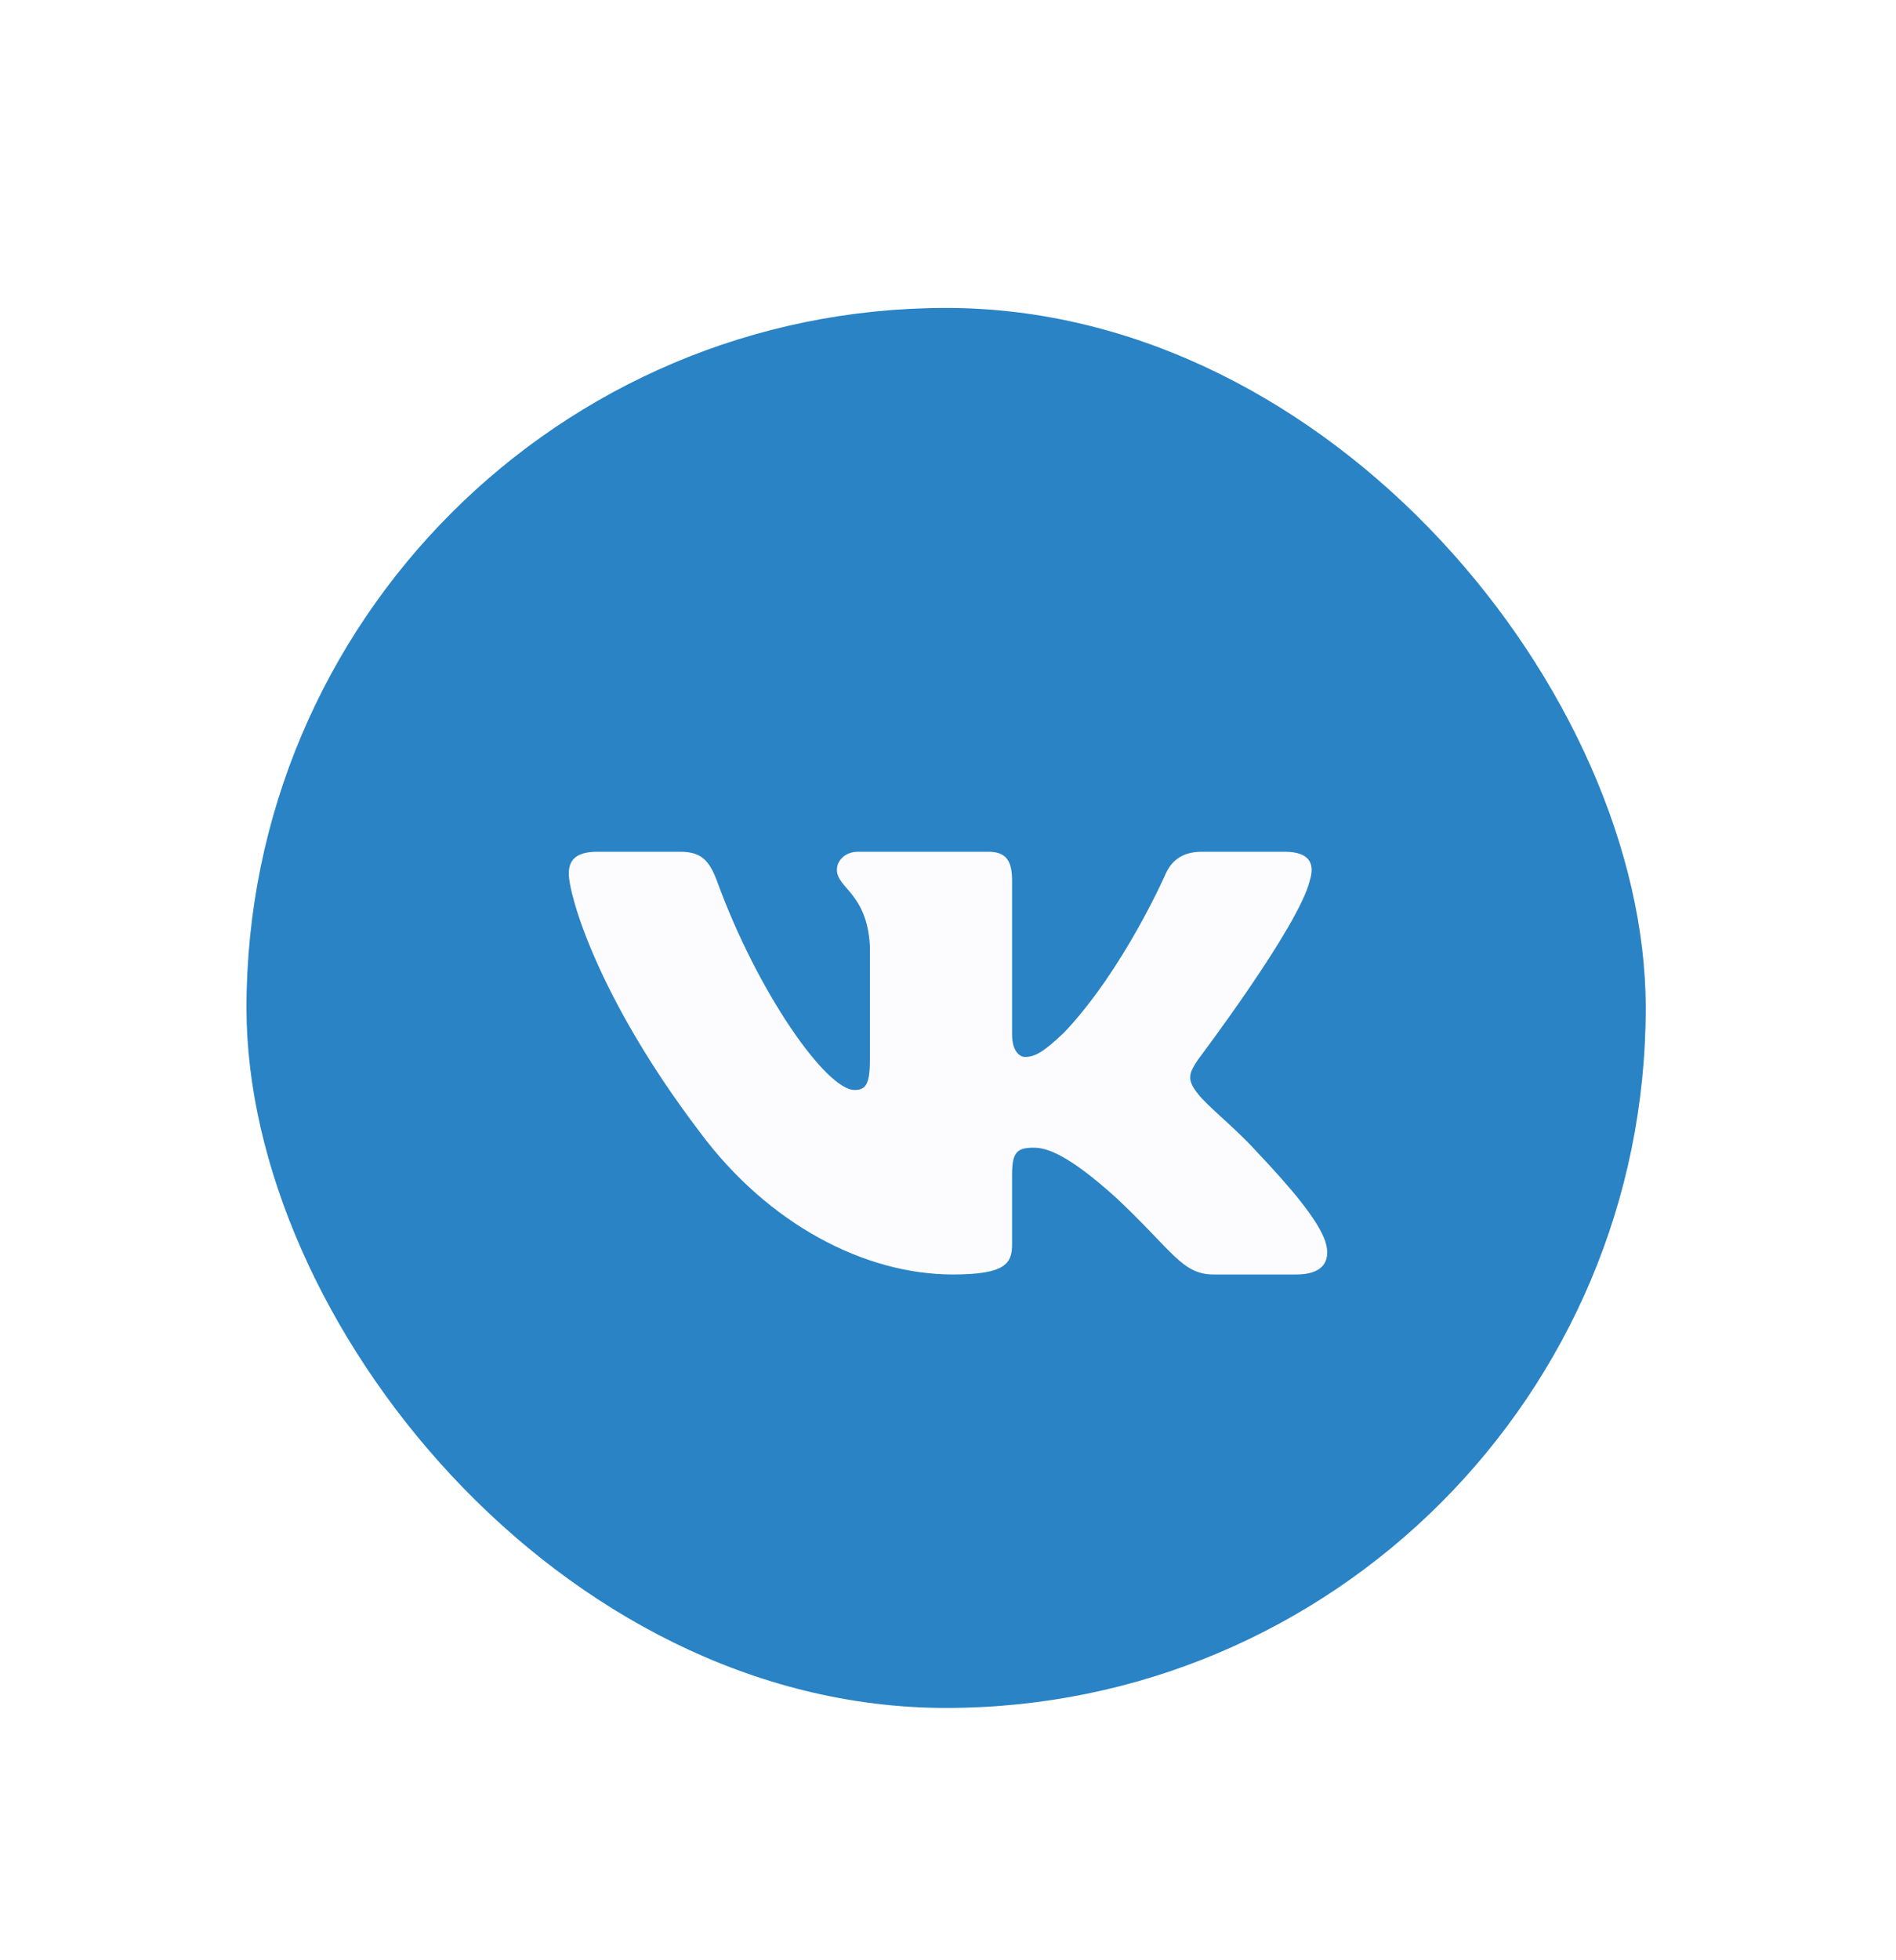
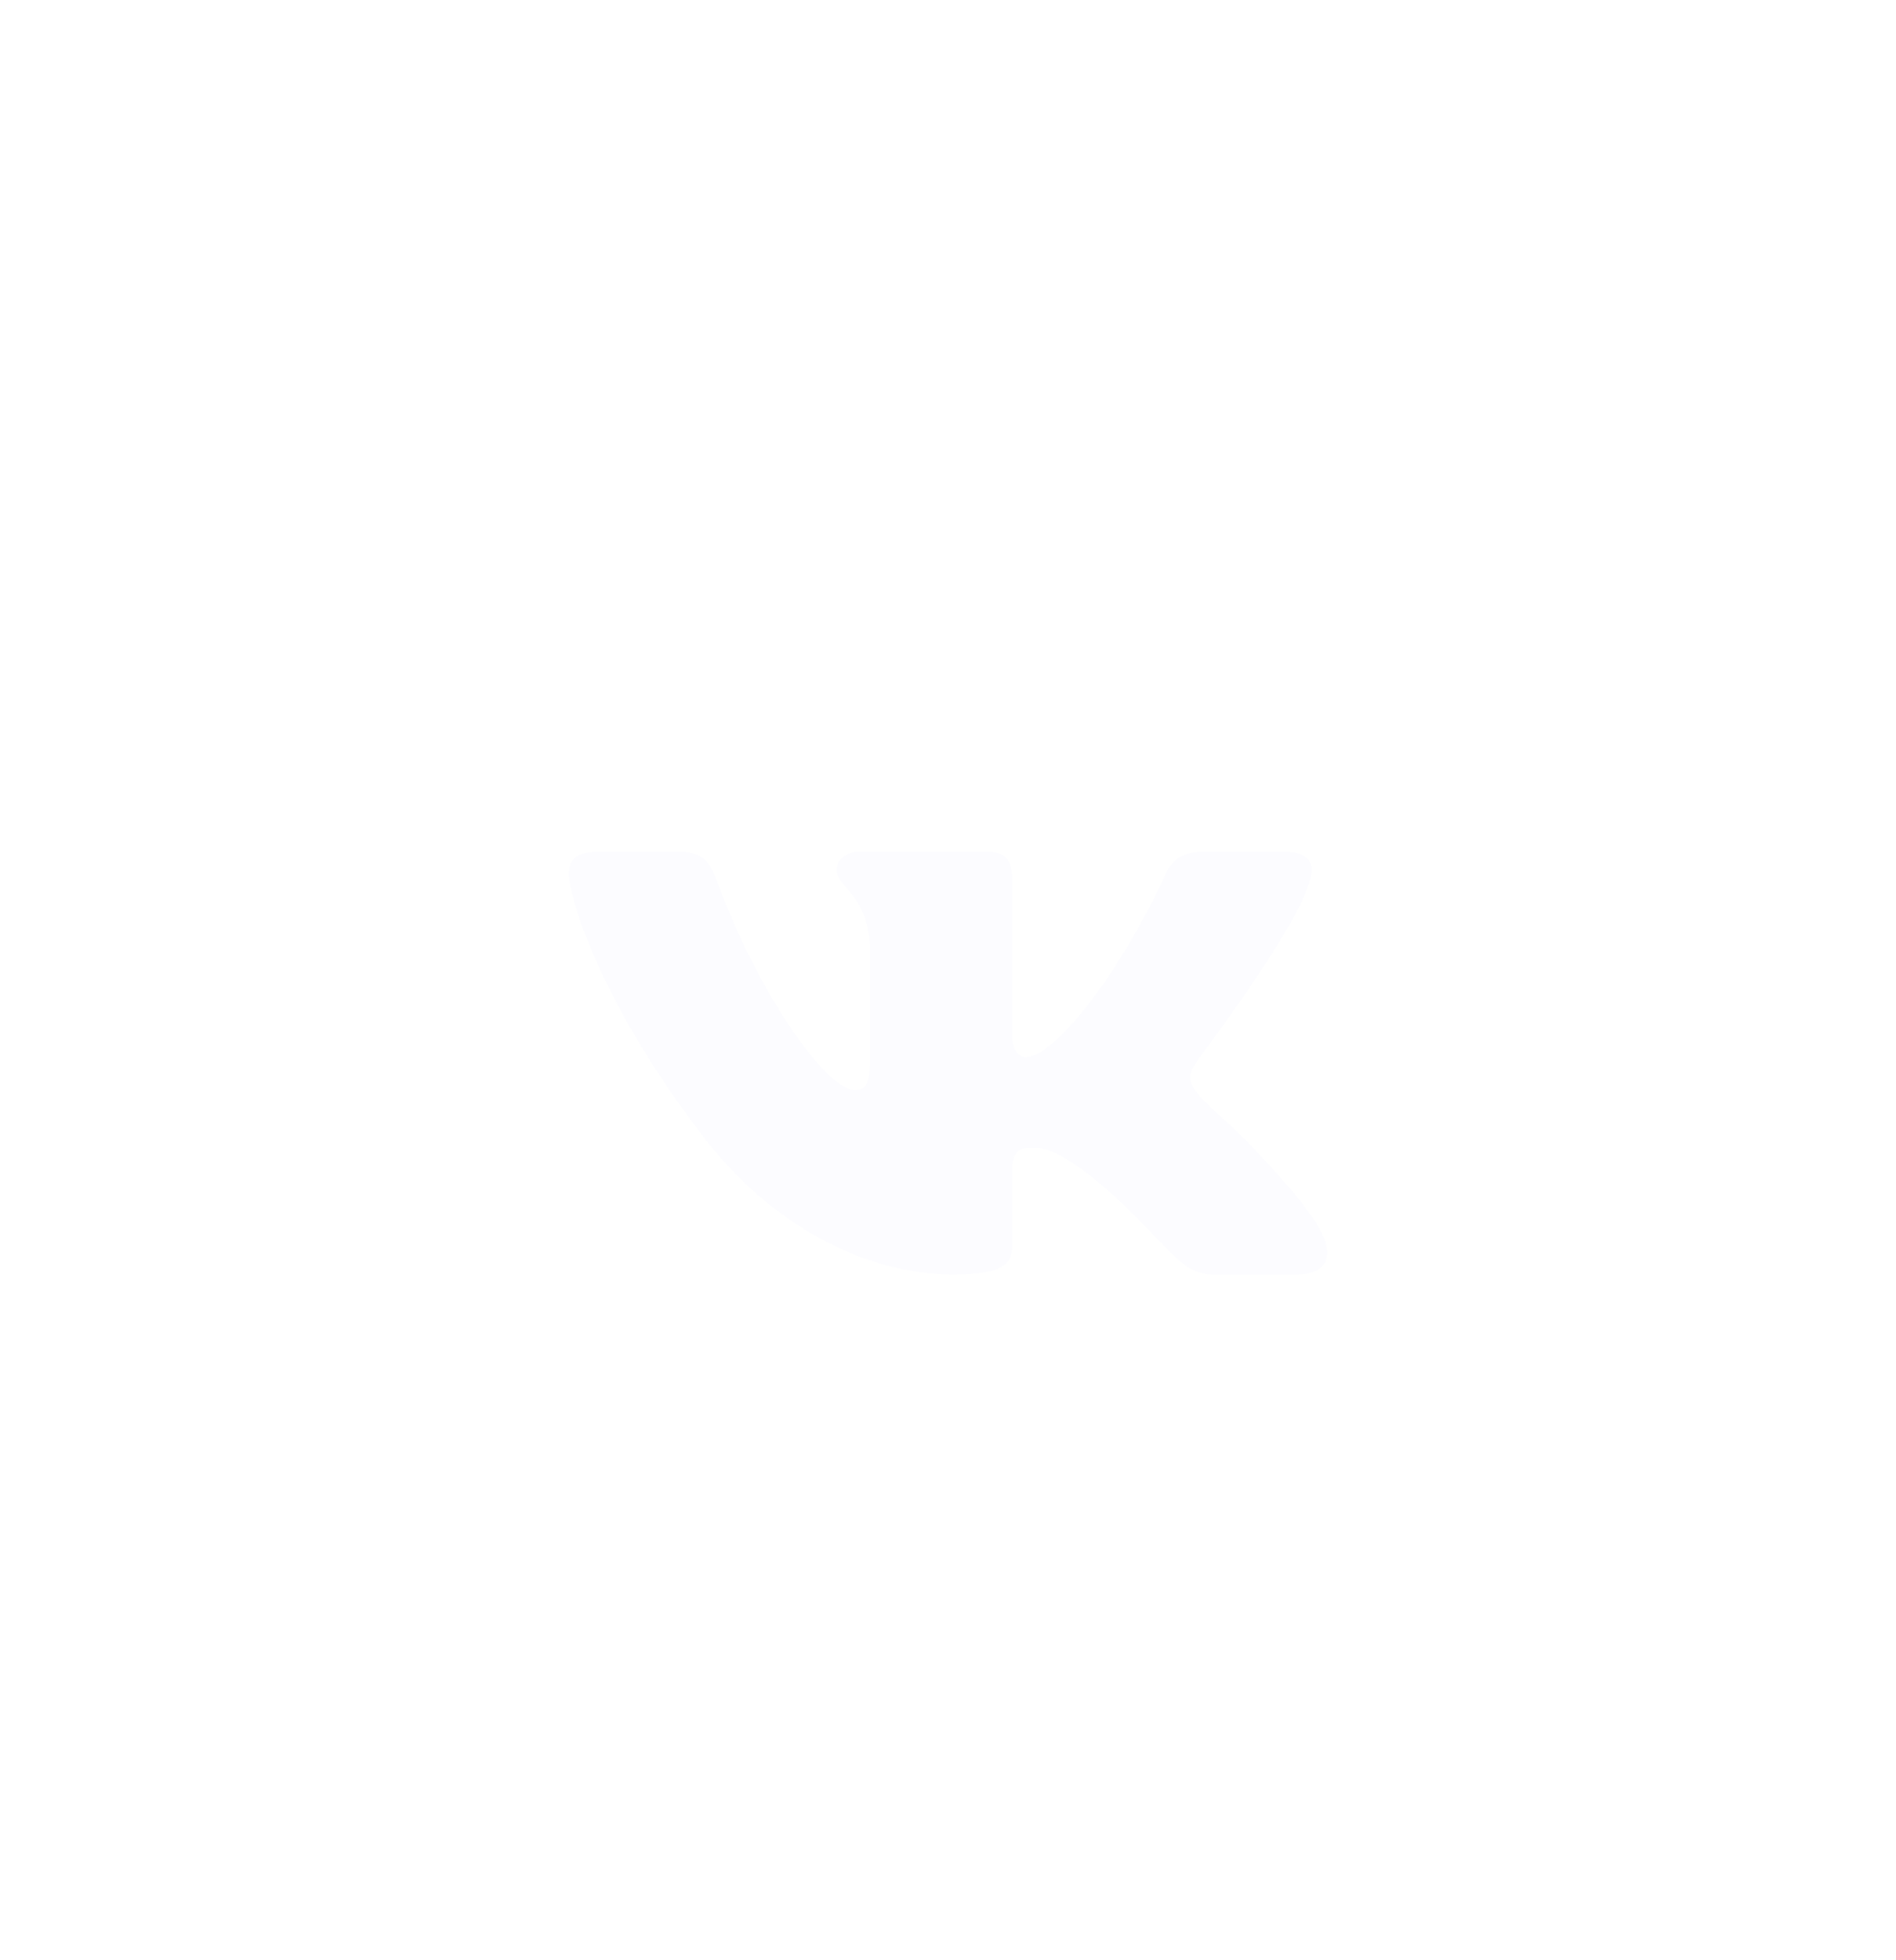
<svg xmlns="http://www.w3.org/2000/svg" width="30" height="31" viewBox="0 0 30 31" fill="none">
-   <rect x="3.9" y="4.87" width="22.14" height="22.14" rx="11.07" fill="#2983C5" />
  <g filter="url(#filter0_i_372_10489)">
    <path fill-rule="evenodd" clip-rule="evenodd" d="M20.725 13.423C20.808 13.162 20.725 12.97 20.328 12.97H19.015C18.681 12.97 18.527 13.136 18.444 13.319C18.444 13.319 17.776 14.845 16.83 15.836C16.524 16.124 16.385 16.215 16.218 16.215C16.135 16.215 16.014 16.124 16.014 15.863V13.423C16.014 13.11 15.917 12.97 15.639 12.97H13.576C13.367 12.97 13.242 13.116 13.242 13.253C13.242 13.55 13.715 13.619 13.764 14.454V16.267C13.764 16.665 13.687 16.737 13.52 16.737C13.075 16.737 11.992 15.204 11.351 13.449C11.225 13.108 11.098 12.97 10.763 12.97H9.45C9.075 12.97 9 13.136 9 13.319C9 13.645 9.445 15.262 11.072 17.402C12.157 18.863 13.686 19.655 15.076 19.655C15.911 19.655 16.014 19.48 16.014 19.177V18.072C16.014 17.72 16.093 17.65 16.357 17.65C16.552 17.65 16.886 17.741 17.665 18.446C18.555 19.281 18.702 19.655 19.202 19.655H20.515C20.89 19.655 21.078 19.48 20.97 19.132C20.851 18.786 20.426 18.284 19.862 17.689C19.556 17.35 19.097 16.985 18.958 16.802C18.764 16.567 18.819 16.463 18.958 16.254C18.958 16.254 20.558 14.14 20.725 13.423Z" fill="#FCFCFF" />
  </g>
  <defs>
    <filter id="filter0_i_372_10489" x="8.1" y="9.07" width="13.5" height="14" filterUnits="userSpaceOnUse" color-interpolation-filters="sRGB">
      <feFlood flood-opacity="0" result="BackgroundImageFix" />
      <feBlend mode="normal" in="SourceGraphic" in2="BackgroundImageFix" result="shape" />
      <feColorMatrix in="SourceAlpha" type="matrix" values="0 0 0 0 0 0 0 0 0 0 0 0 0 0 0 0 0 0 127 0" result="hardAlpha" />
      <feOffset dy="0.5" />
      <feGaussianBlur stdDeviation="1.25" />
      <feComposite in2="hardAlpha" operator="arithmetic" k2="-1" k3="1" />
      <feColorMatrix type="matrix" values="0 0 0 0 0 0 0 0 0 0 0 0 0 0 0 0 0 0 0.1 0" />
      <feBlend mode="normal" in2="shape" result="effect1_innerShadow_372_10489" />
    </filter>
  </defs>
</svg>